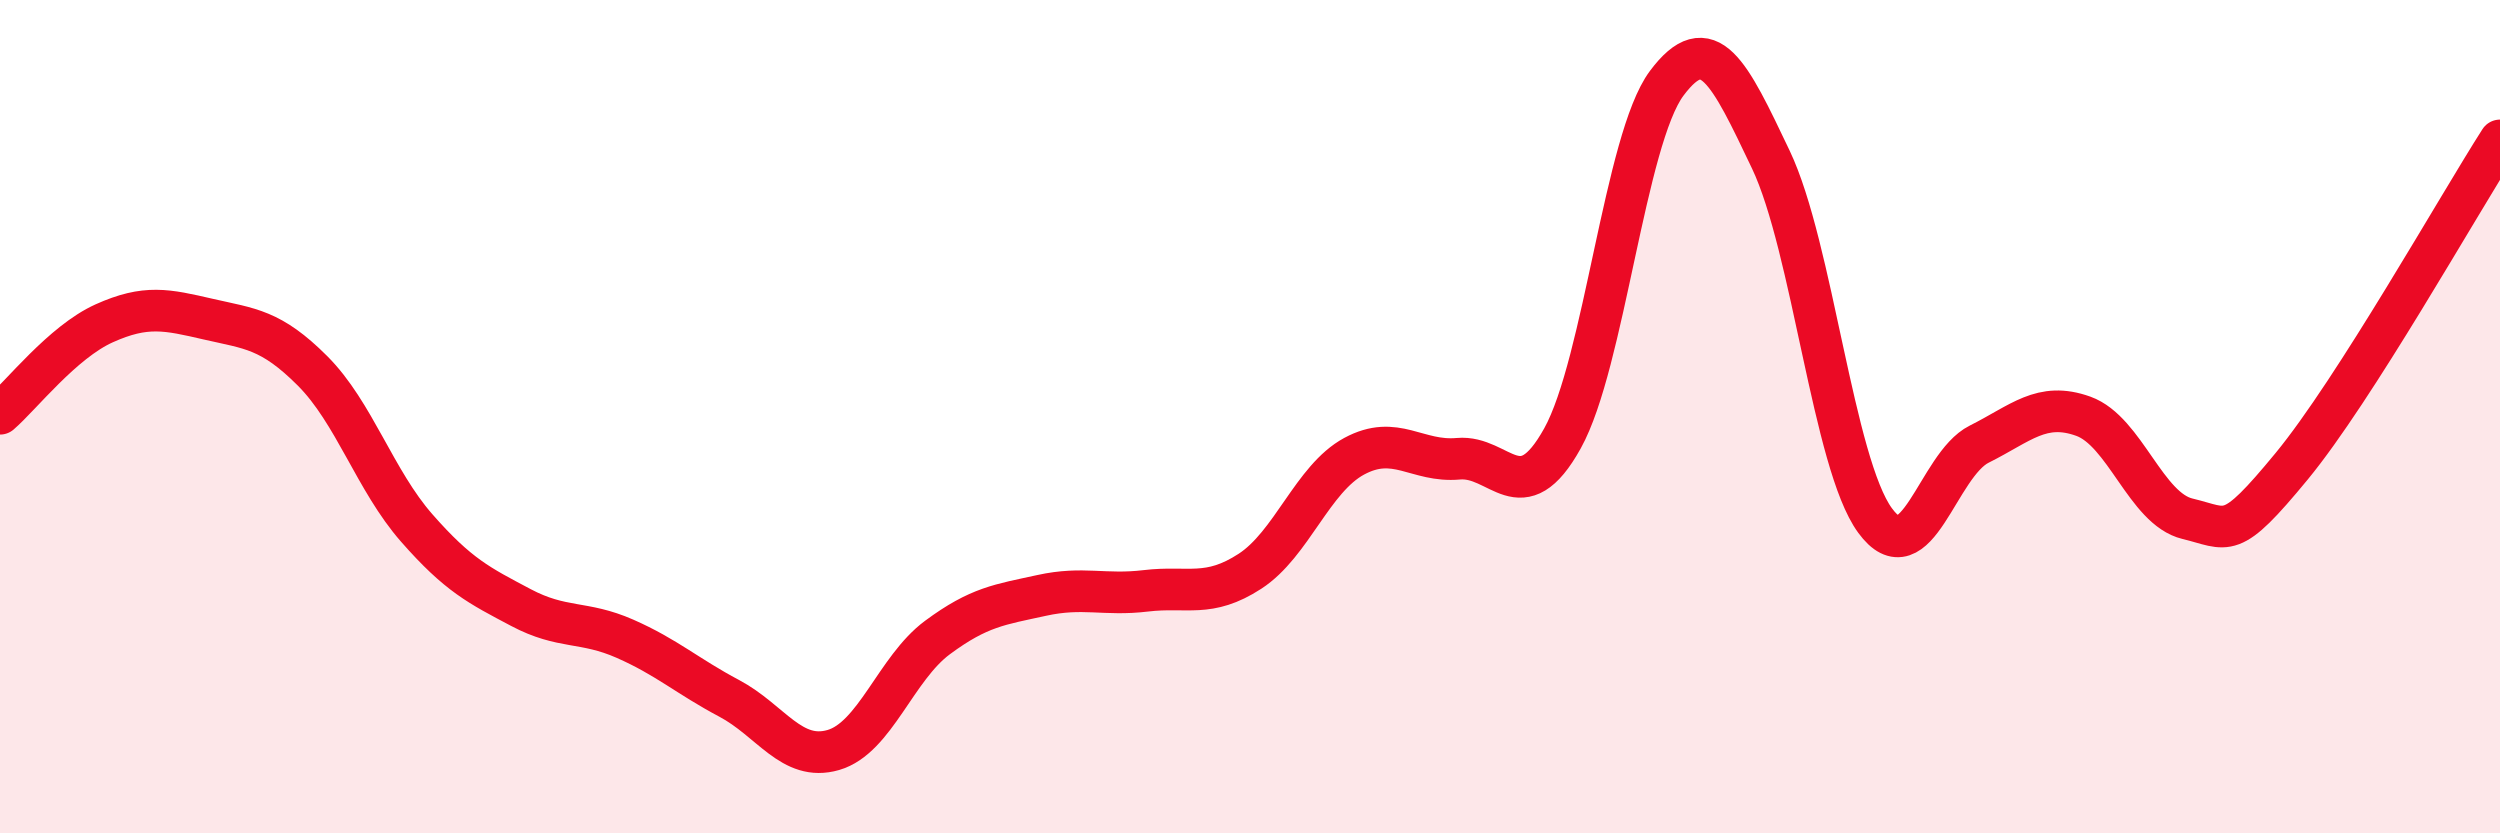
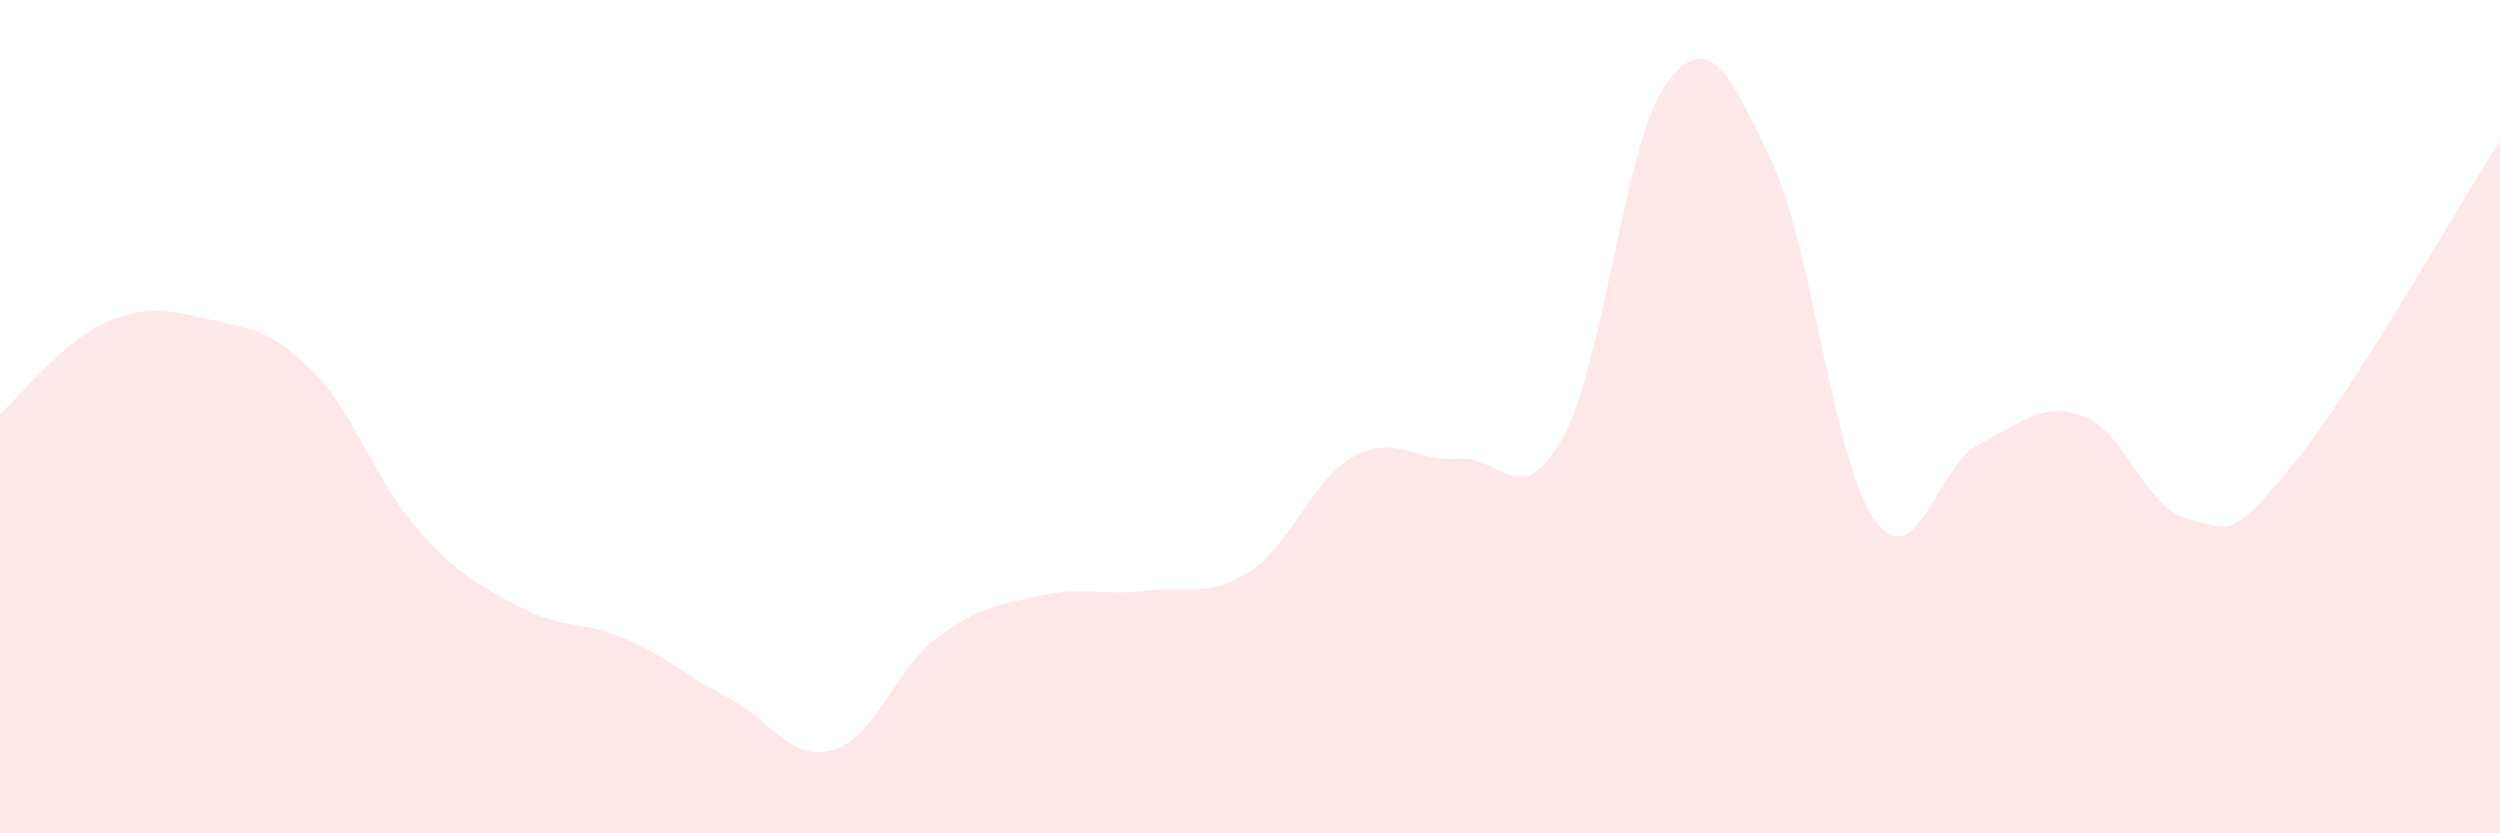
<svg xmlns="http://www.w3.org/2000/svg" width="60" height="20" viewBox="0 0 60 20">
  <path d="M 0,9.93 C 0.5,9.5 1.5,8.21 2.5,7.76 C 3.5,7.31 4,7.43 5,7.66 C 6,7.89 6.5,7.9 7.5,8.9 C 8.5,9.9 9,11.53 10,12.67 C 11,13.81 11.5,14.05 12.5,14.58 C 13.5,15.11 14,14.89 15,15.33 C 16,15.77 16.5,16.23 17.5,16.76 C 18.5,17.29 19,18.29 20,18 C 21,17.71 21.5,16.04 22.5,15.3 C 23.5,14.56 24,14.51 25,14.29 C 26,14.07 26.5,14.3 27.5,14.18 C 28.5,14.06 29,14.36 30,13.71 C 31,13.06 31.5,11.49 32.5,10.95 C 33.5,10.41 34,11.1 35,11.01 C 36,10.92 36.5,12.32 37.5,10.52 C 38.5,8.72 39,3.34 40,2 C 41,0.66 41.5,1.73 42.5,3.83 C 43.5,5.93 44,11.12 45,12.49 C 46,13.86 46.5,11.16 47.5,10.66 C 48.5,10.16 49,9.63 50,9.99 C 51,10.35 51.5,12.21 52.5,12.45 C 53.5,12.69 53.5,13.01 55,11.19 C 56.5,9.37 59,4.93 60,3.37L60 20L0 20Z" fill="#EB0A25" opacity="0.1" stroke-linecap="round" stroke-linejoin="round" />
-   <path d="M 0,9.93 C 0.5,9.5 1.5,8.21 2.5,7.76 C 3.5,7.31 4,7.43 5,7.66 C 6,7.89 6.5,7.9 7.5,8.9 C 8.5,9.9 9,11.53 10,12.67 C 11,13.81 11.5,14.05 12.5,14.58 C 13.5,15.11 14,14.89 15,15.33 C 16,15.77 16.5,16.23 17.5,16.76 C 18.5,17.29 19,18.29 20,18 C 21,17.71 21.5,16.04 22.5,15.3 C 23.5,14.56 24,14.51 25,14.29 C 26,14.07 26.5,14.3 27.5,14.18 C 28.5,14.06 29,14.36 30,13.71 C 31,13.06 31.5,11.49 32.5,10.95 C 33.5,10.41 34,11.1 35,11.01 C 36,10.92 36.5,12.32 37.5,10.52 C 38.5,8.72 39,3.34 40,2 C 41,0.66 41.5,1.73 42.5,3.83 C 43.5,5.93 44,11.12 45,12.49 C 46,13.86 46.5,11.16 47.5,10.66 C 48.5,10.16 49,9.63 50,9.99 C 51,10.35 51.5,12.21 52.5,12.45 C 53.5,12.69 53.5,13.01 55,11.19 C 56.5,9.37 59,4.93 60,3.37" stroke="#EB0A25" stroke-width="1" fill="none" stroke-linecap="round" stroke-linejoin="round" />
</svg>